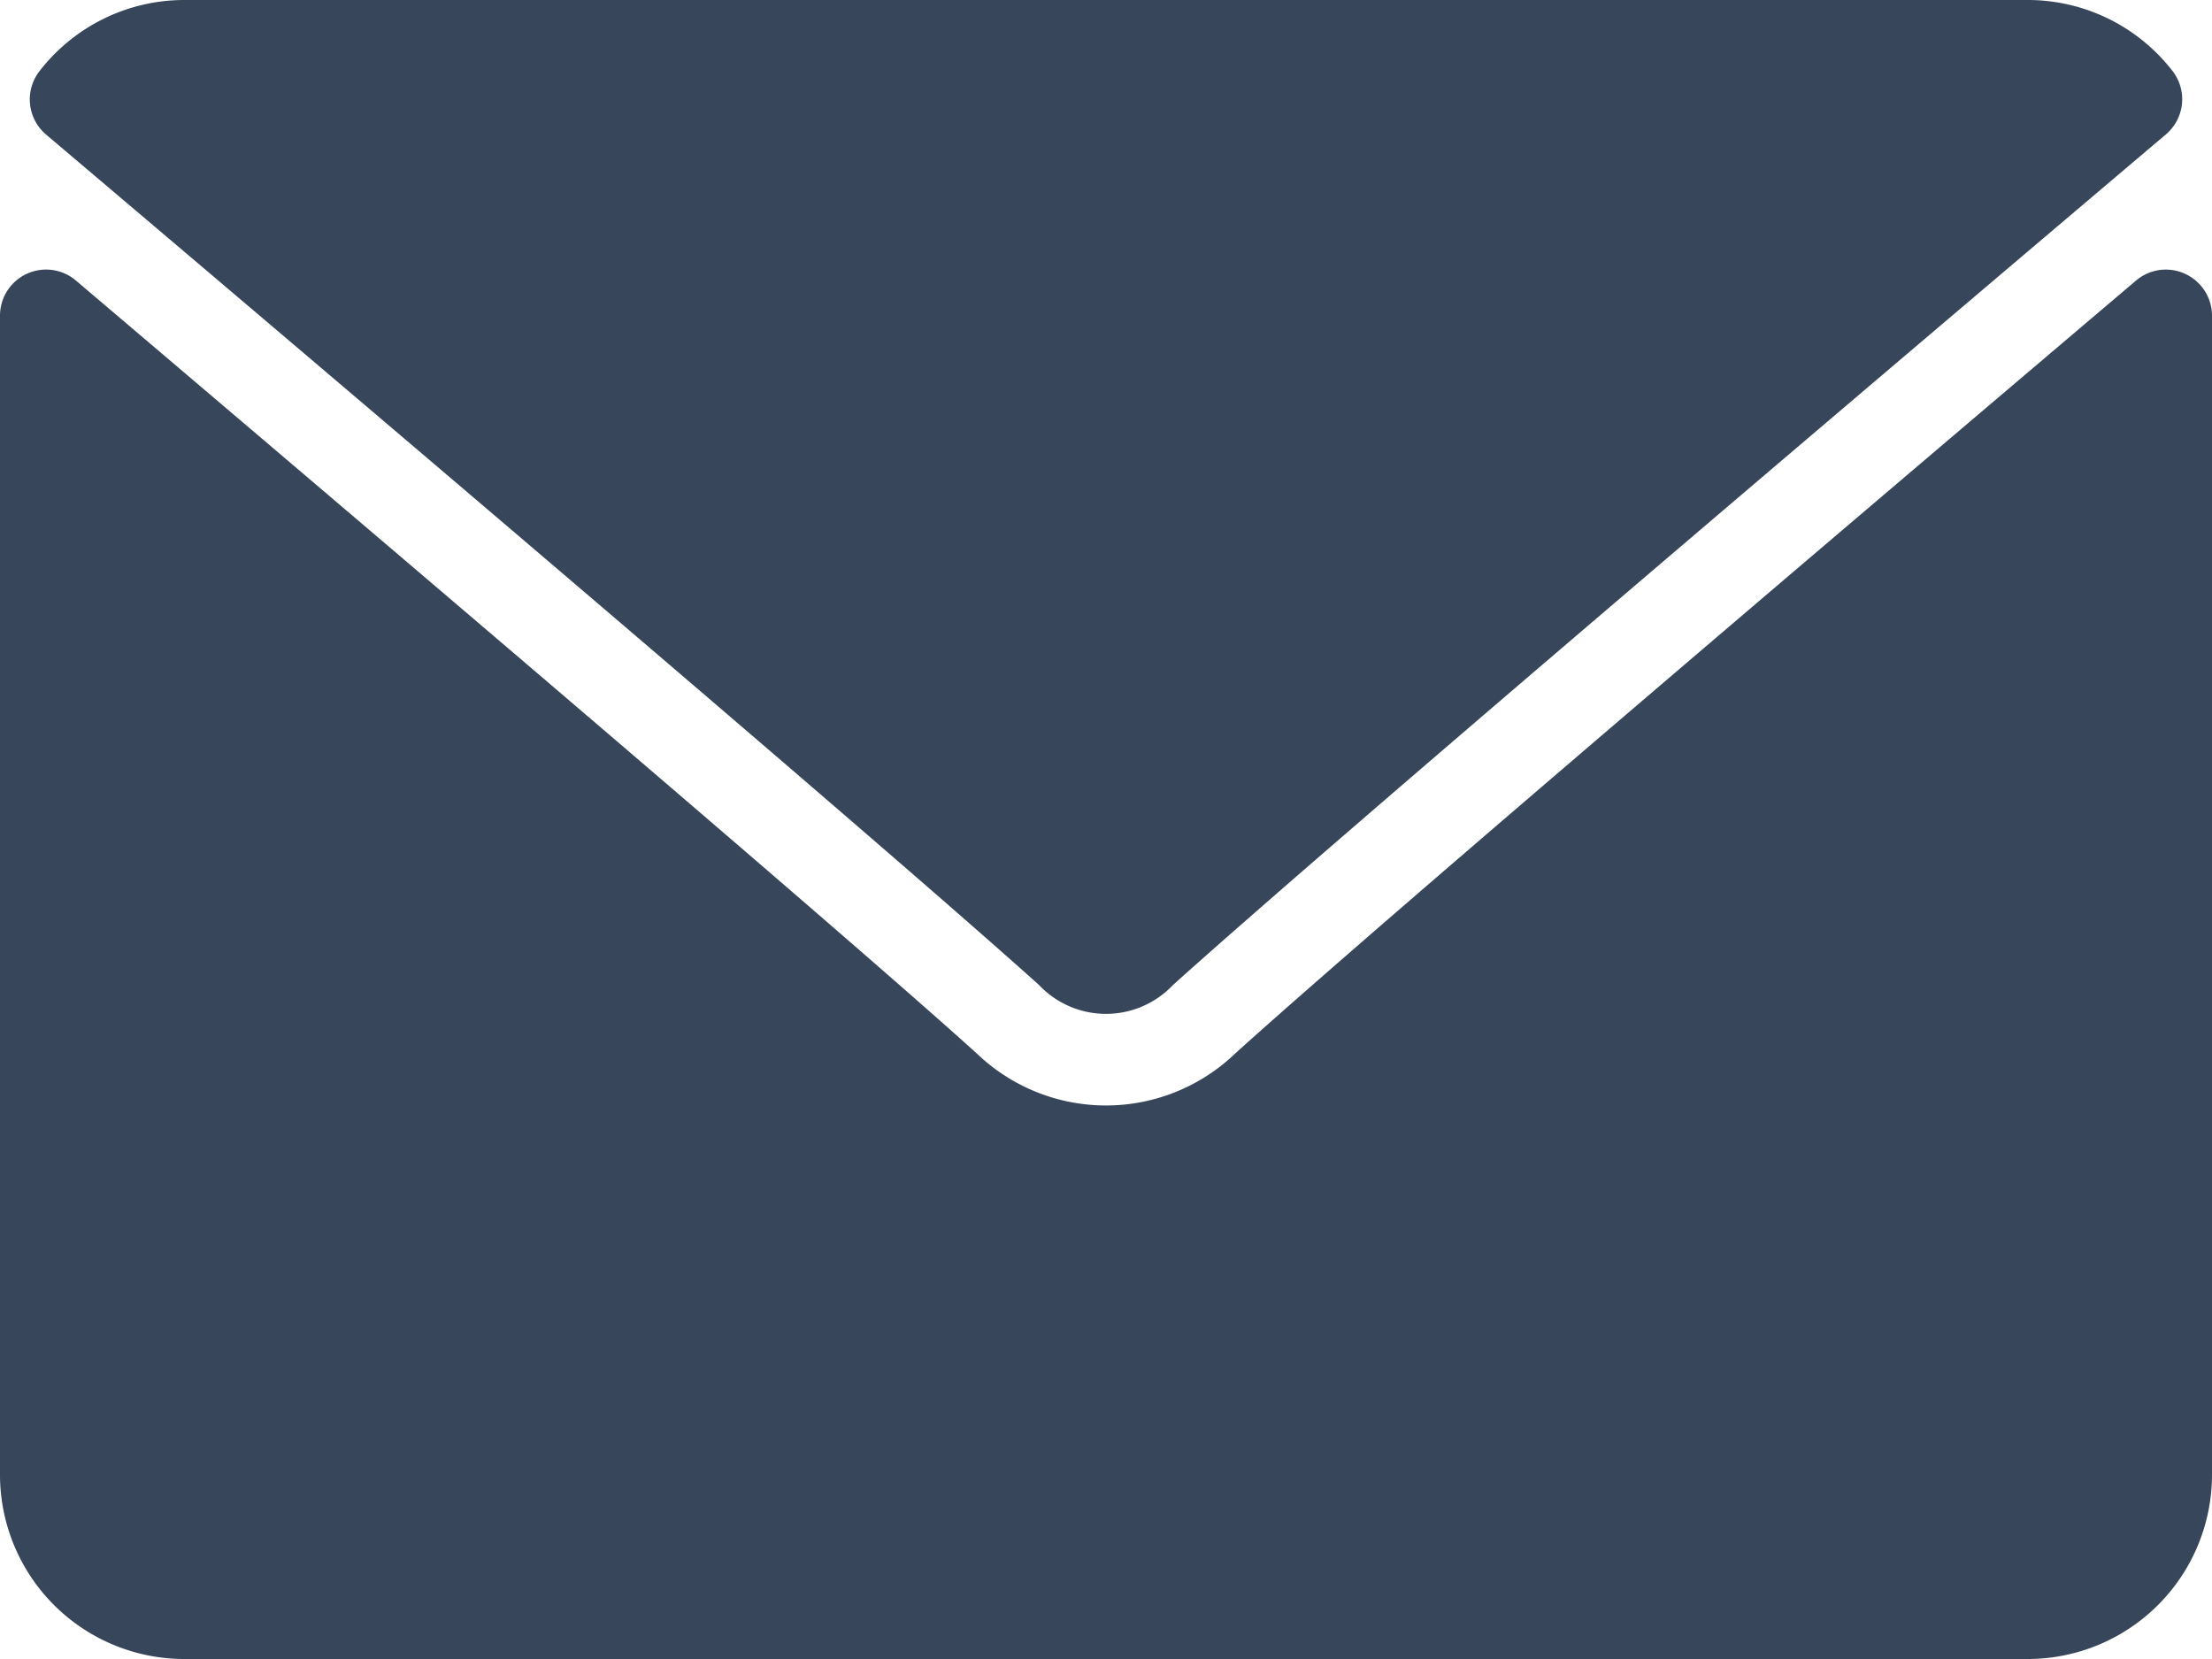
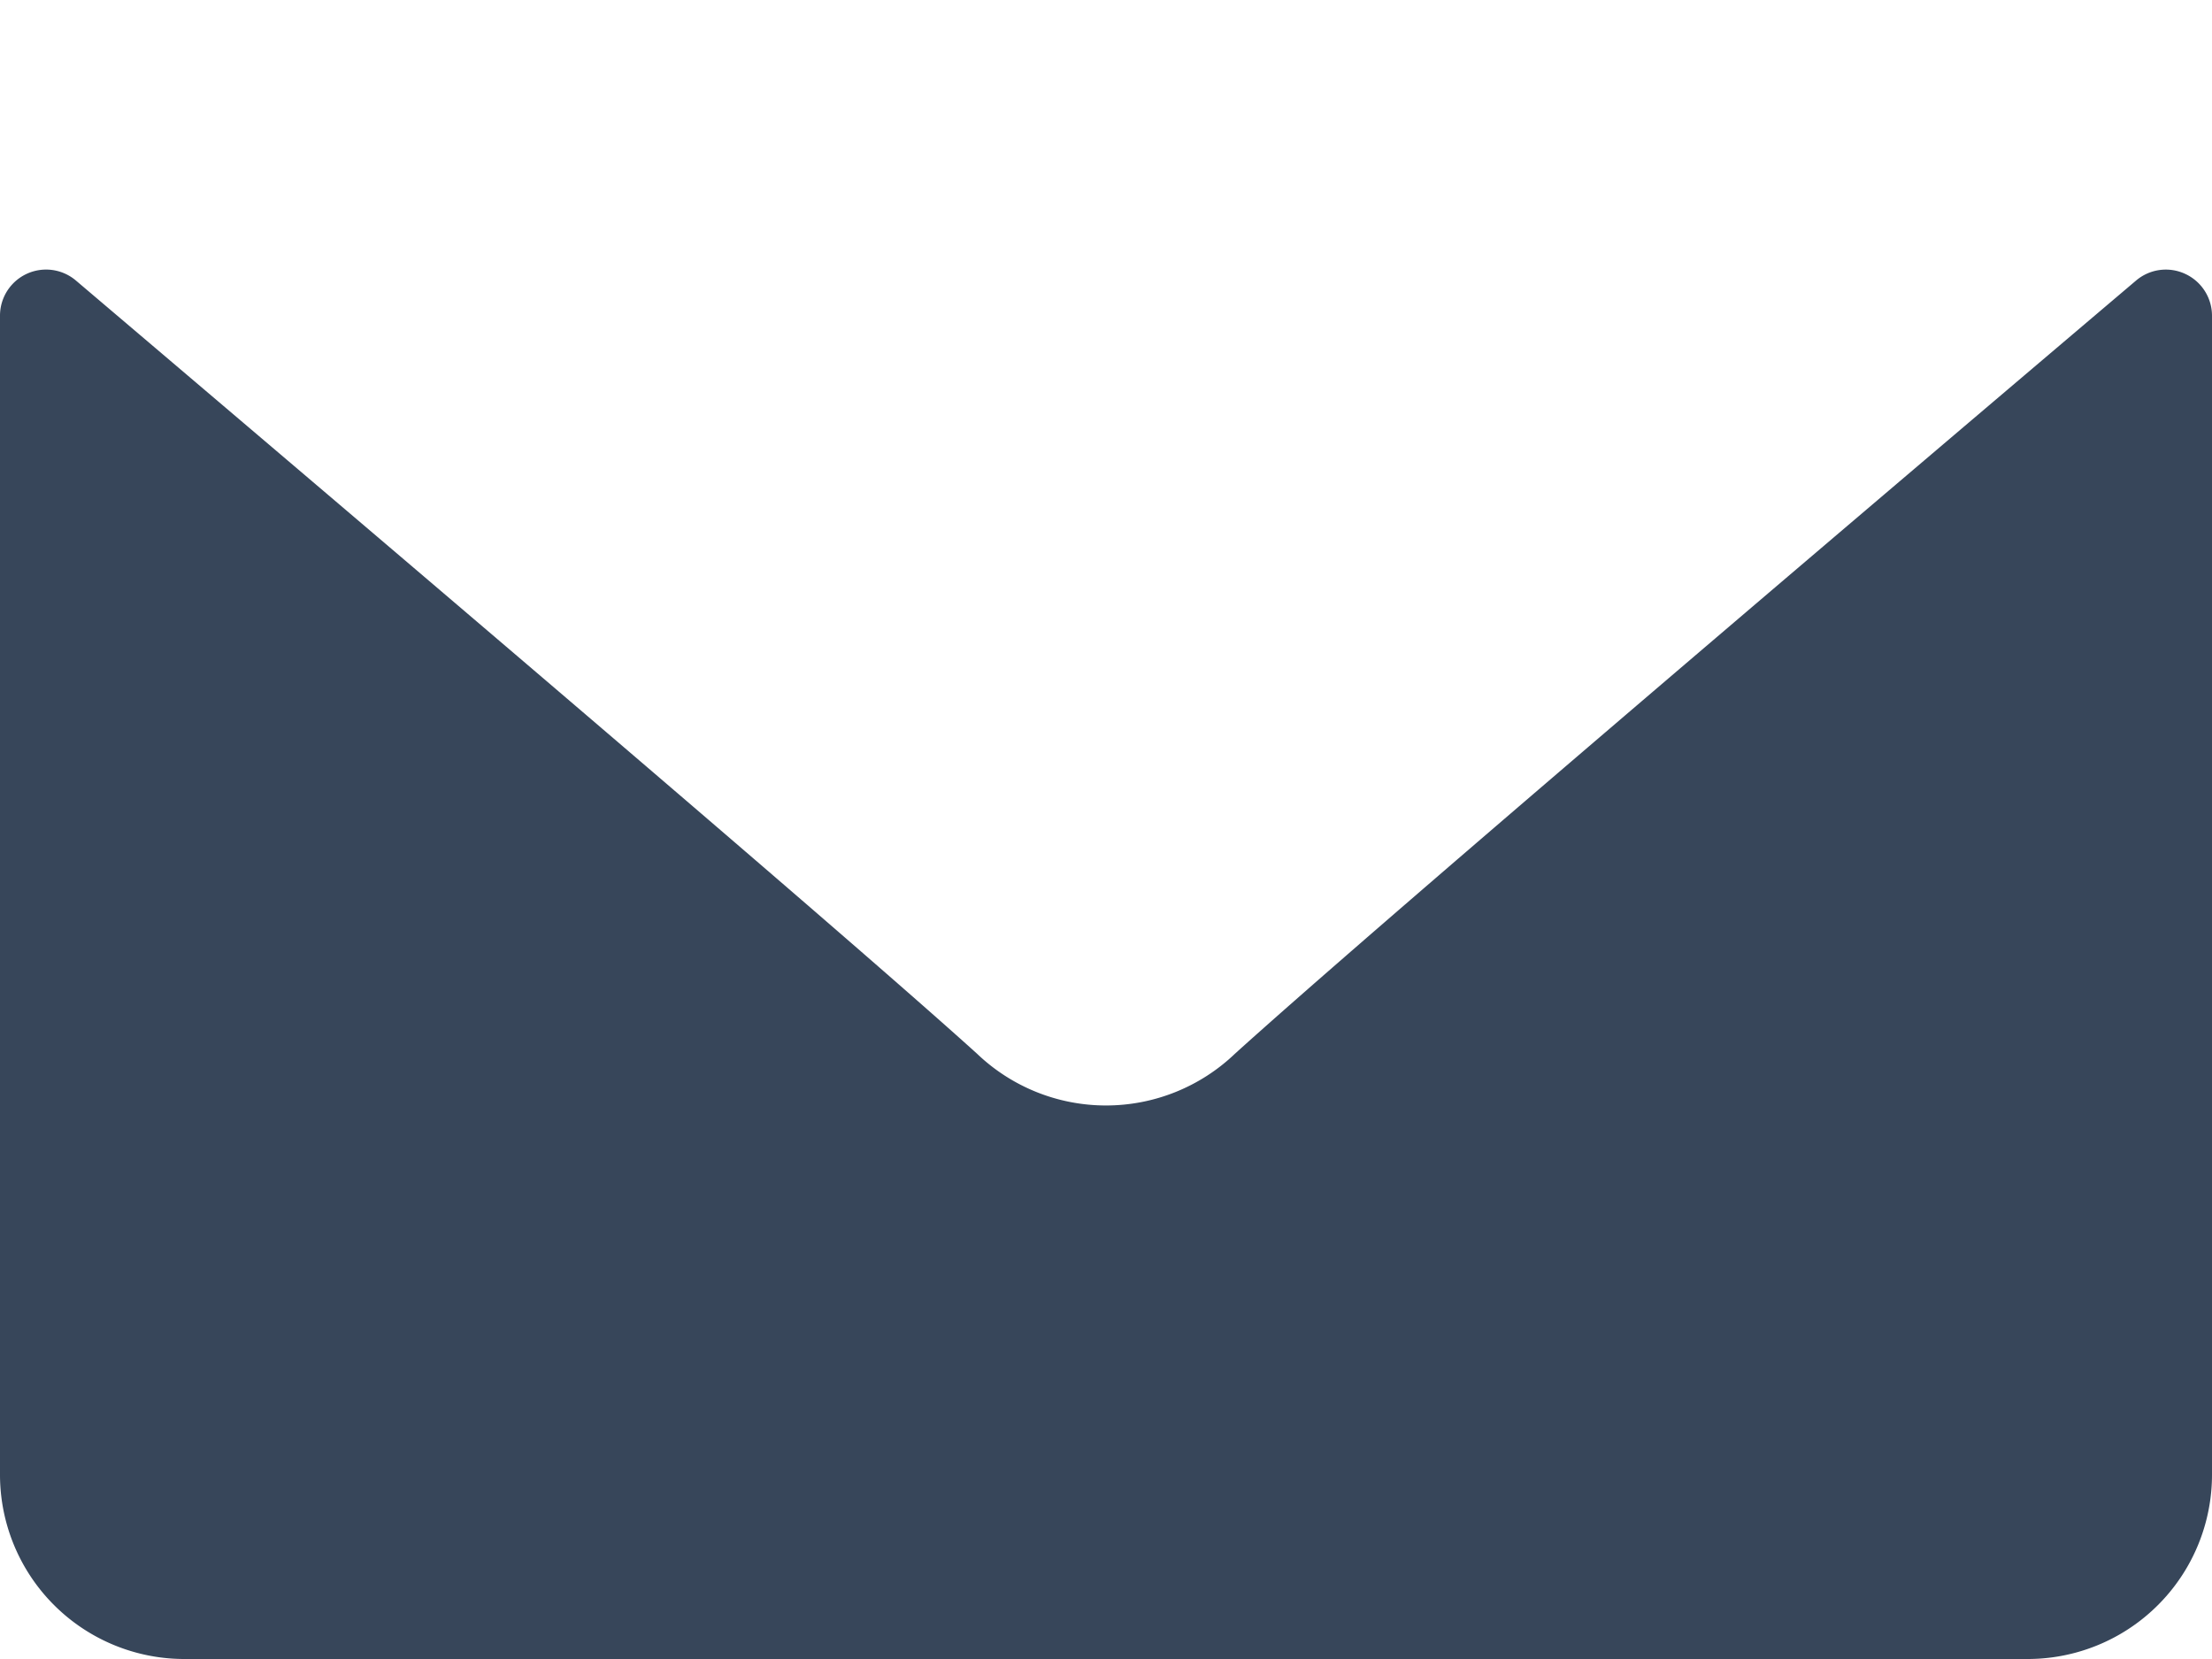
<svg xmlns="http://www.w3.org/2000/svg" id="envelope_1_" data-name="envelope (1)" width="12" height="9" viewBox="0 0 12 9">
-   <path id="Path" d="M.088.73C1.735,2.125,4.625,4.579,5.475,5.344a.5.5,0,0,0,.726,0c.85-.766,3.74-3.22,5.387-4.615a.25.25,0,0,0,.035-.345A.993.993,0,0,0,10.838,0h-10A.993.993,0,0,0,.053.385.25.25,0,0,0,.088.73Z" transform="translate(0.162)" fill="#37465a" />
  <path id="Path-2" data-name="Path" d="M11.855.023a.249.249,0,0,0-.267.036C9.762,1.608,7.431,3.592,6.7,4.253a1.012,1.012,0,0,1-1.4,0C4.52,3.548,1.9,1.323.412.059A.25.25,0,0,0,0,.25V6.537a1,1,0,0,0,1,1H11a1,1,0,0,0,1-1V.25A.25.25,0,0,0,11.855.023Z" transform="translate(0 1.463)" fill="#37465a" />
</svg>